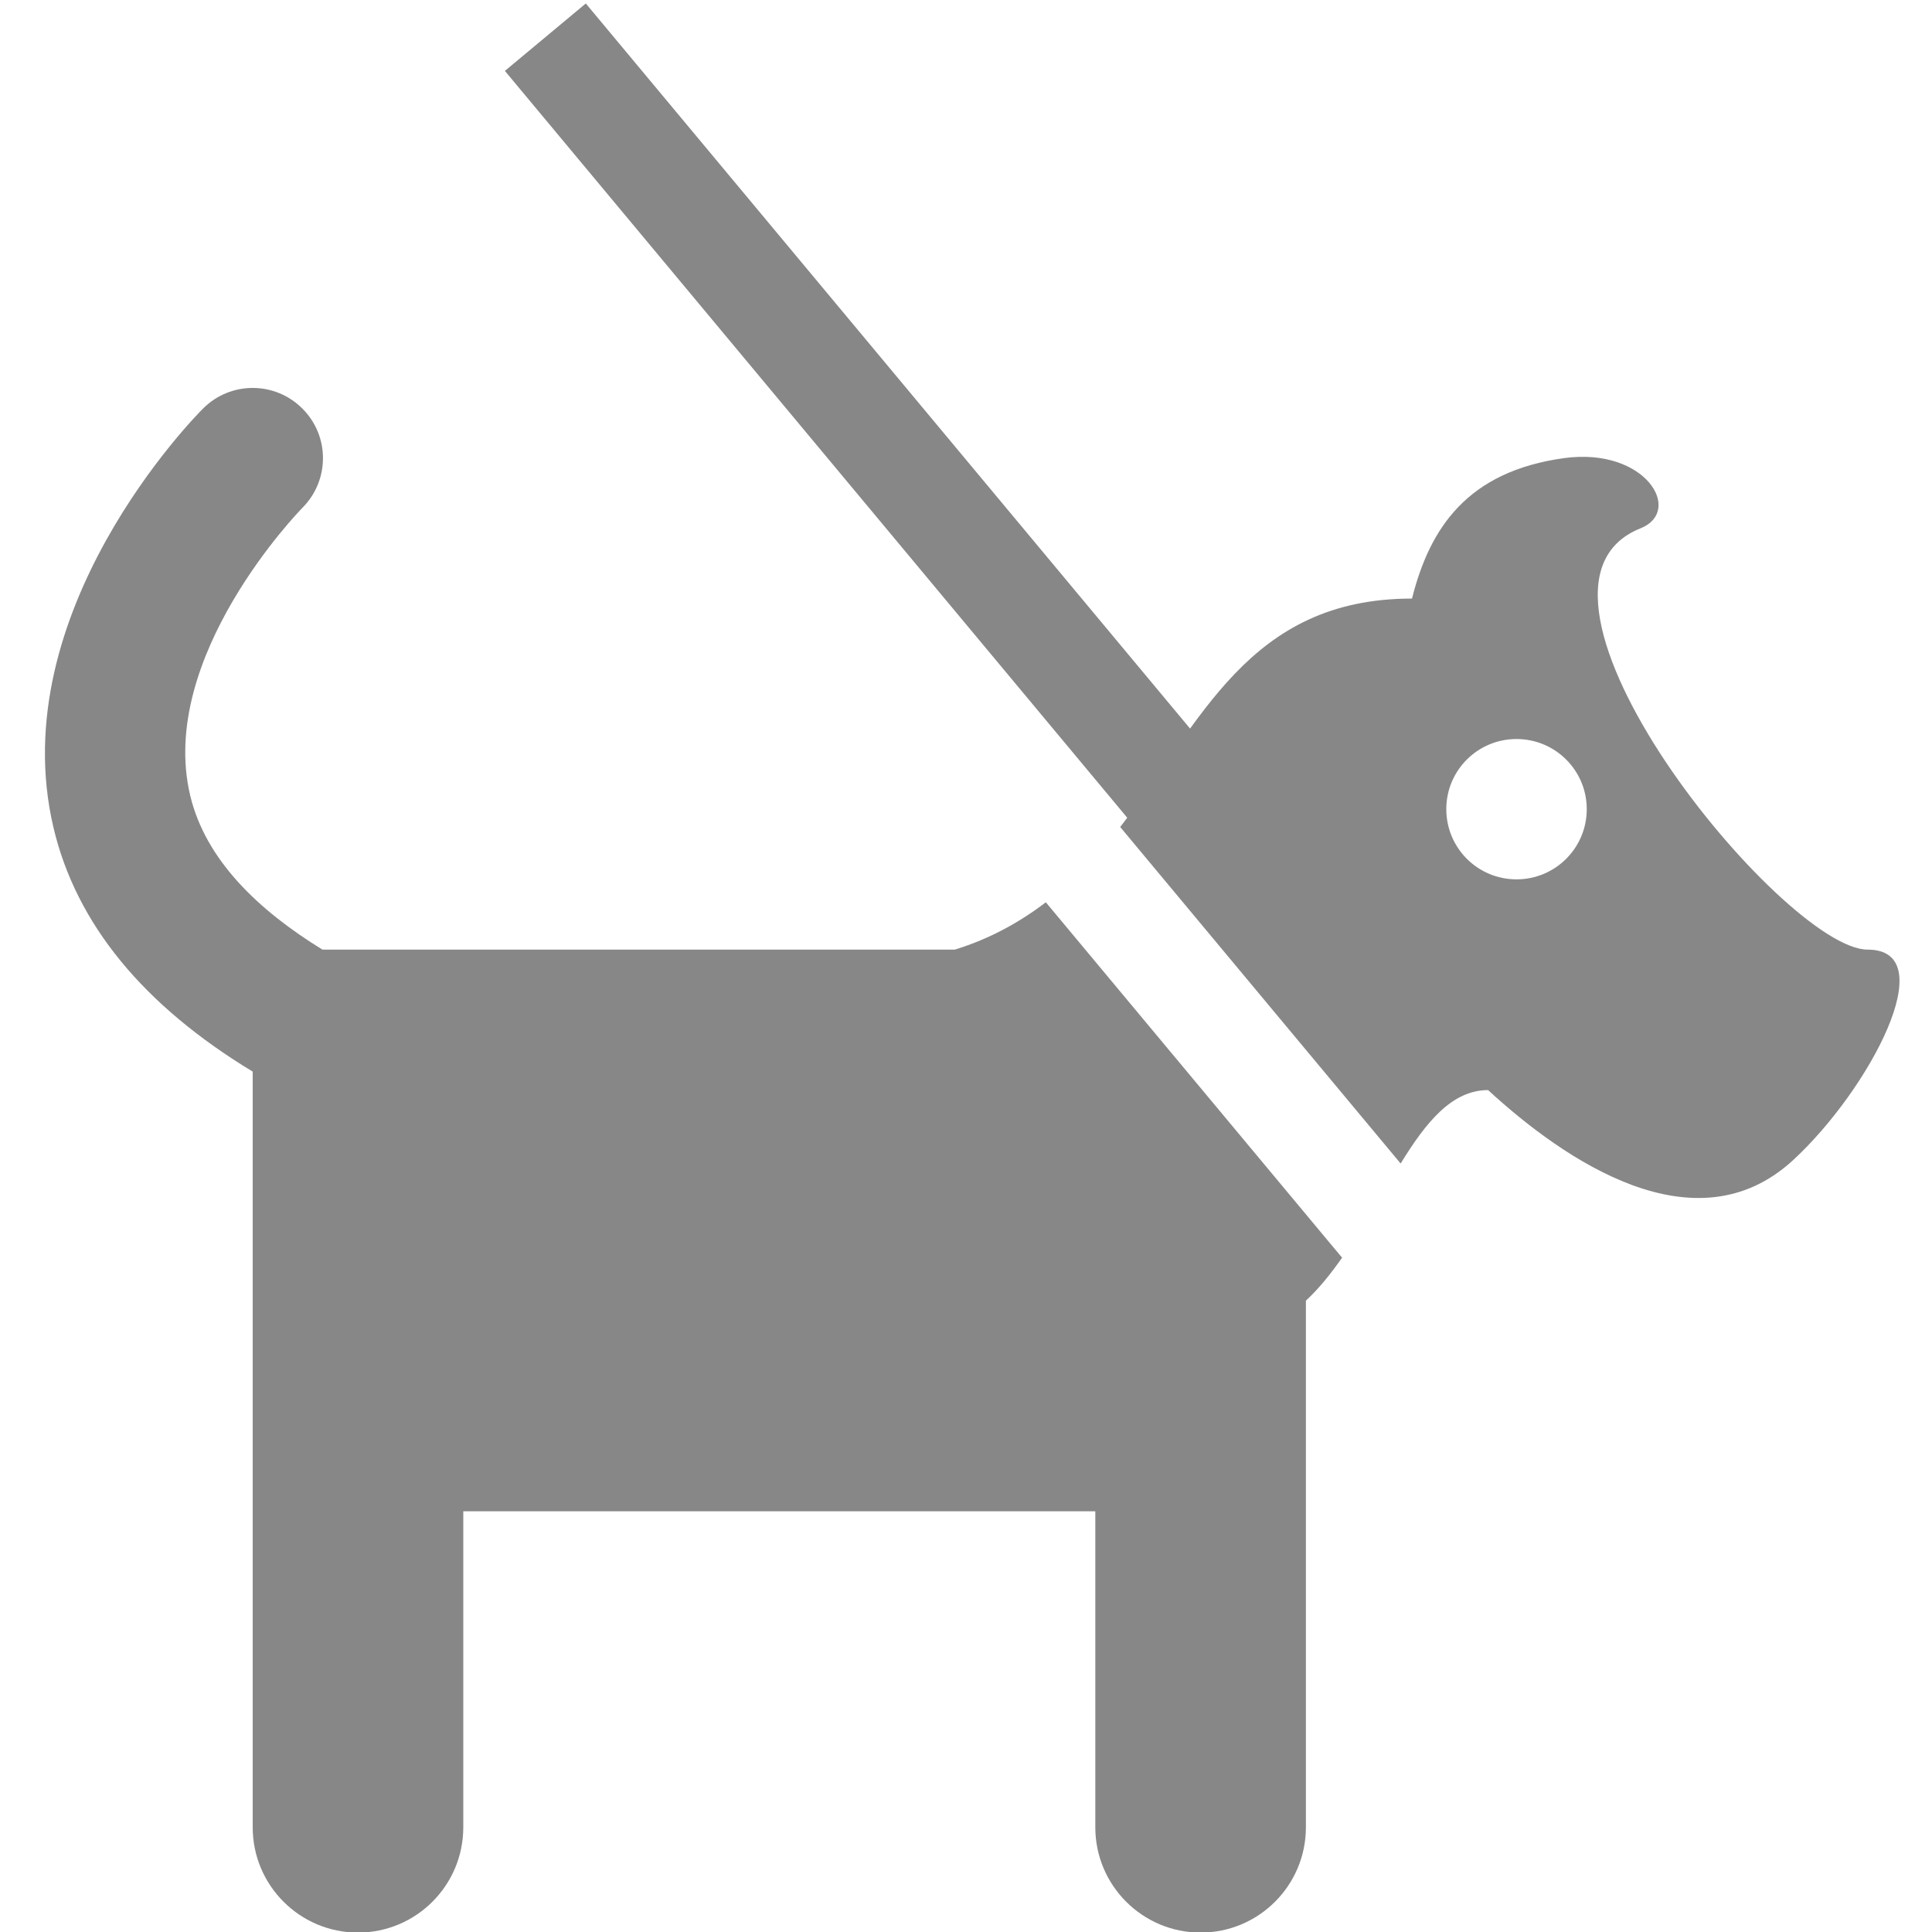
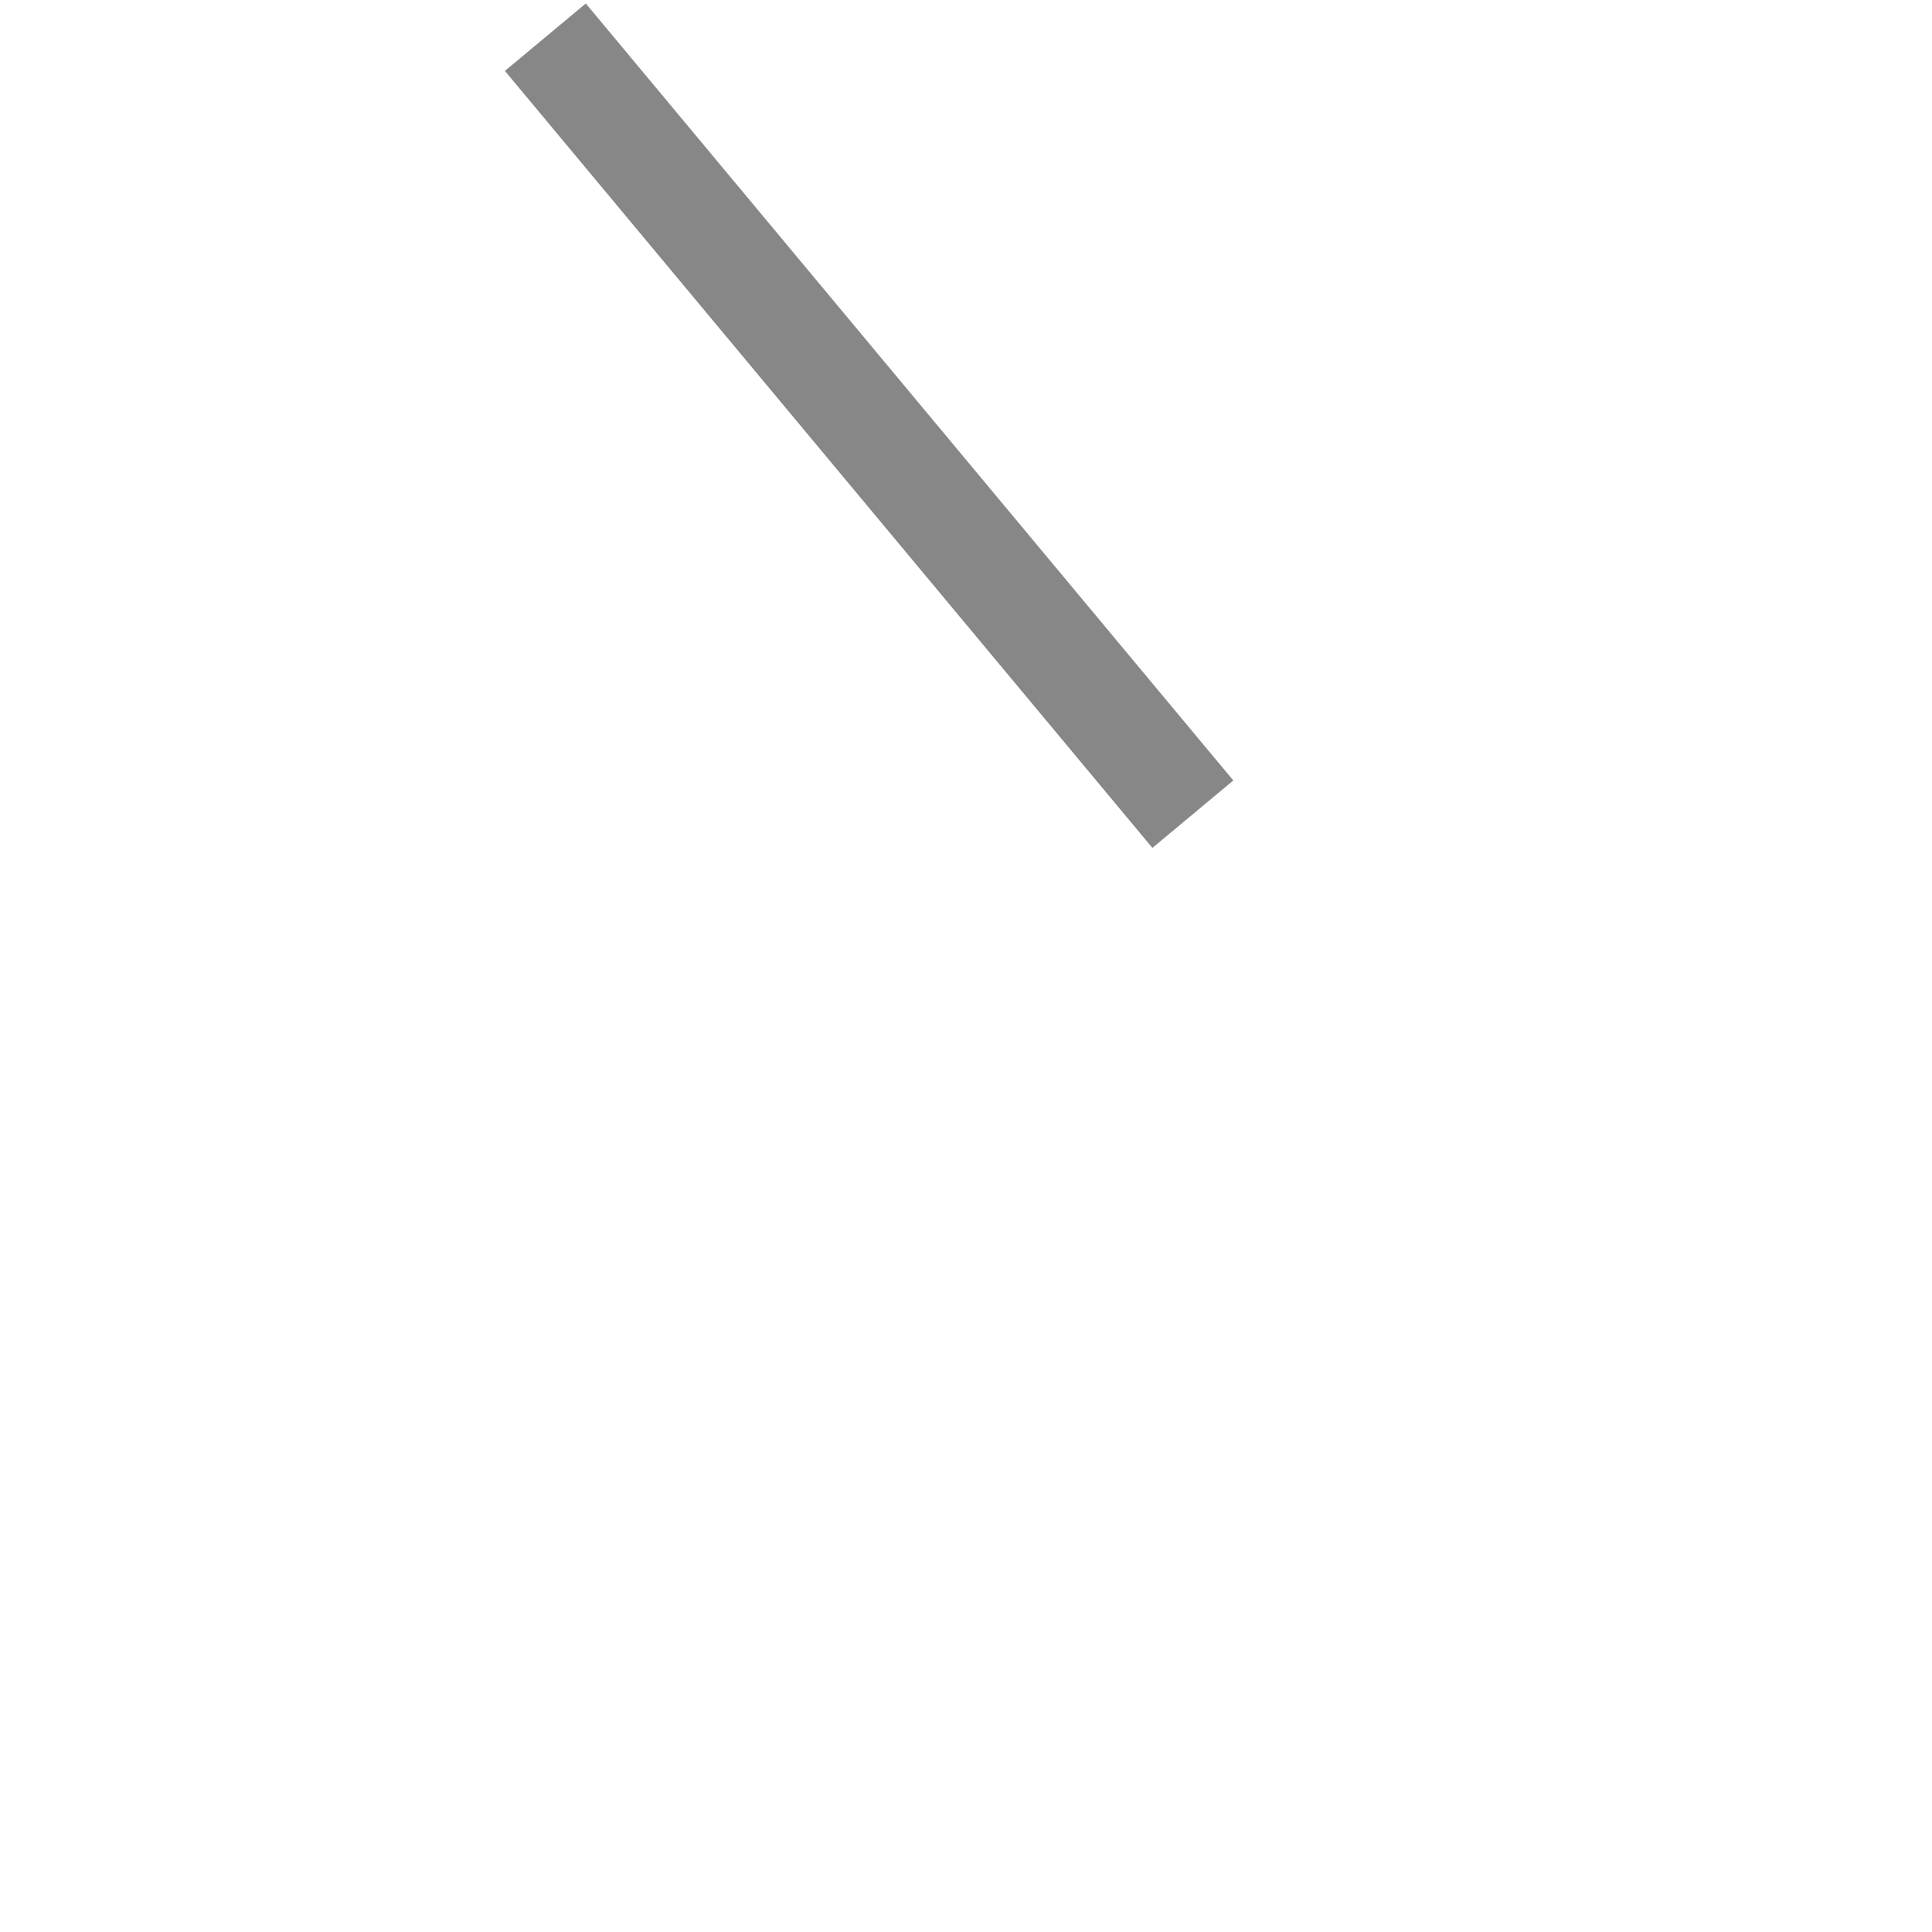
<svg xmlns="http://www.w3.org/2000/svg" xmlns:xlink="http://www.w3.org/1999/xlink" version="1.0" id="Calque_1" x="0px" y="0px" viewBox="0 0 60 60" style="enable-background:new 0 0 60 60;" xml:space="preserve">
  <g>
    <defs>
-       <rect id="SVGID_1_" x="-25.188" y="-22.25" width="104.375" height="104.375" />
-     </defs>
+       </defs>
    <clipPath id="SVGID_2_">
      <use xlink:href="#SVGID_1_" style="overflow:visible;" />
    </clipPath>
-     <path style="clip-path:url(#SVGID_2_);fill:#878787;" d="M47.097,27.309c-1.207,0-2.181-0.974-2.181-2.181   c0-1.203,0.974-2.177,2.181-2.177c1.203,0,2.181,0.974,2.181,2.177C49.279,26.335,48.301,27.309,47.097,27.309 M58,29.491   c-2.609,0-11.77-11.2-7.051-13.084c1.338-0.534,0.166-2.522-2.367-2.181c-3.013,0.412-4.181,2.173-4.731,4.363   c-5.099,0-6.56,3.868-9.062,7.094l8.709,10.451c0.784-1.275,1.587-2.28,2.716-2.28c2.367,2.177,6.433,4.972,9.47,2.177   C58.048,33.853,60.368,29.491,58,29.491" />
+     <path style="clip-path:url(#SVGID_2_);fill:#878787;" d="M47.097,27.309c-1.207,0-2.181-0.974-2.181-2.181   c0-1.203,0.974-2.177,2.181-2.177c1.203,0,2.181,0.974,2.181,2.177M58,29.491   c-2.609,0-11.77-11.2-7.051-13.084c1.338-0.534,0.166-2.522-2.367-2.181c-3.013,0.412-4.181,2.173-4.731,4.363   c-5.099,0-6.56,3.868-9.062,7.094l8.709,10.451c0.784-1.275,1.587-2.28,2.716-2.28c2.367,2.177,6.433,4.972,9.47,2.177   C58.048,33.853,60.368,29.491,58,29.491" />
    <path style="clip-path:url(#SVGID_2_);fill:#878787;" d="M29.653,29.491H10.029h-0.016c-1.983-1.219-3.626-2.779-4.105-4.782   c-1.029-4.303,3.405-8.86,3.488-8.943c0.847-0.855,0.847-2.229-0.008-3.08c-0.851-0.851-2.229-0.851-3.08,0   c-0.257,0.253-6.223,6.318-4.648,13.013c0.709,3.005,2.807,5.534,6.188,7.581v23.468c0,1.805,1.465,3.27,3.27,3.27   s3.27-1.465,3.27-3.27v-9.814h19.628v9.814c0,1.805,1.465,3.27,3.27,3.27c1.805,0,3.27-1.465,3.27-3.27V40.393   c0.416-0.384,0.78-0.847,1.124-1.334l-9.2-11.037C31.68,28.628,30.77,29.146,29.653,29.491" />
  </g>
  <rect x="25.364" y="-2.487" transform="matrix(0.768 -0.64 0.64 0.768 -2.208 20.345)" style="fill:#878787;" width="3.272" height="31.42" />
</svg>